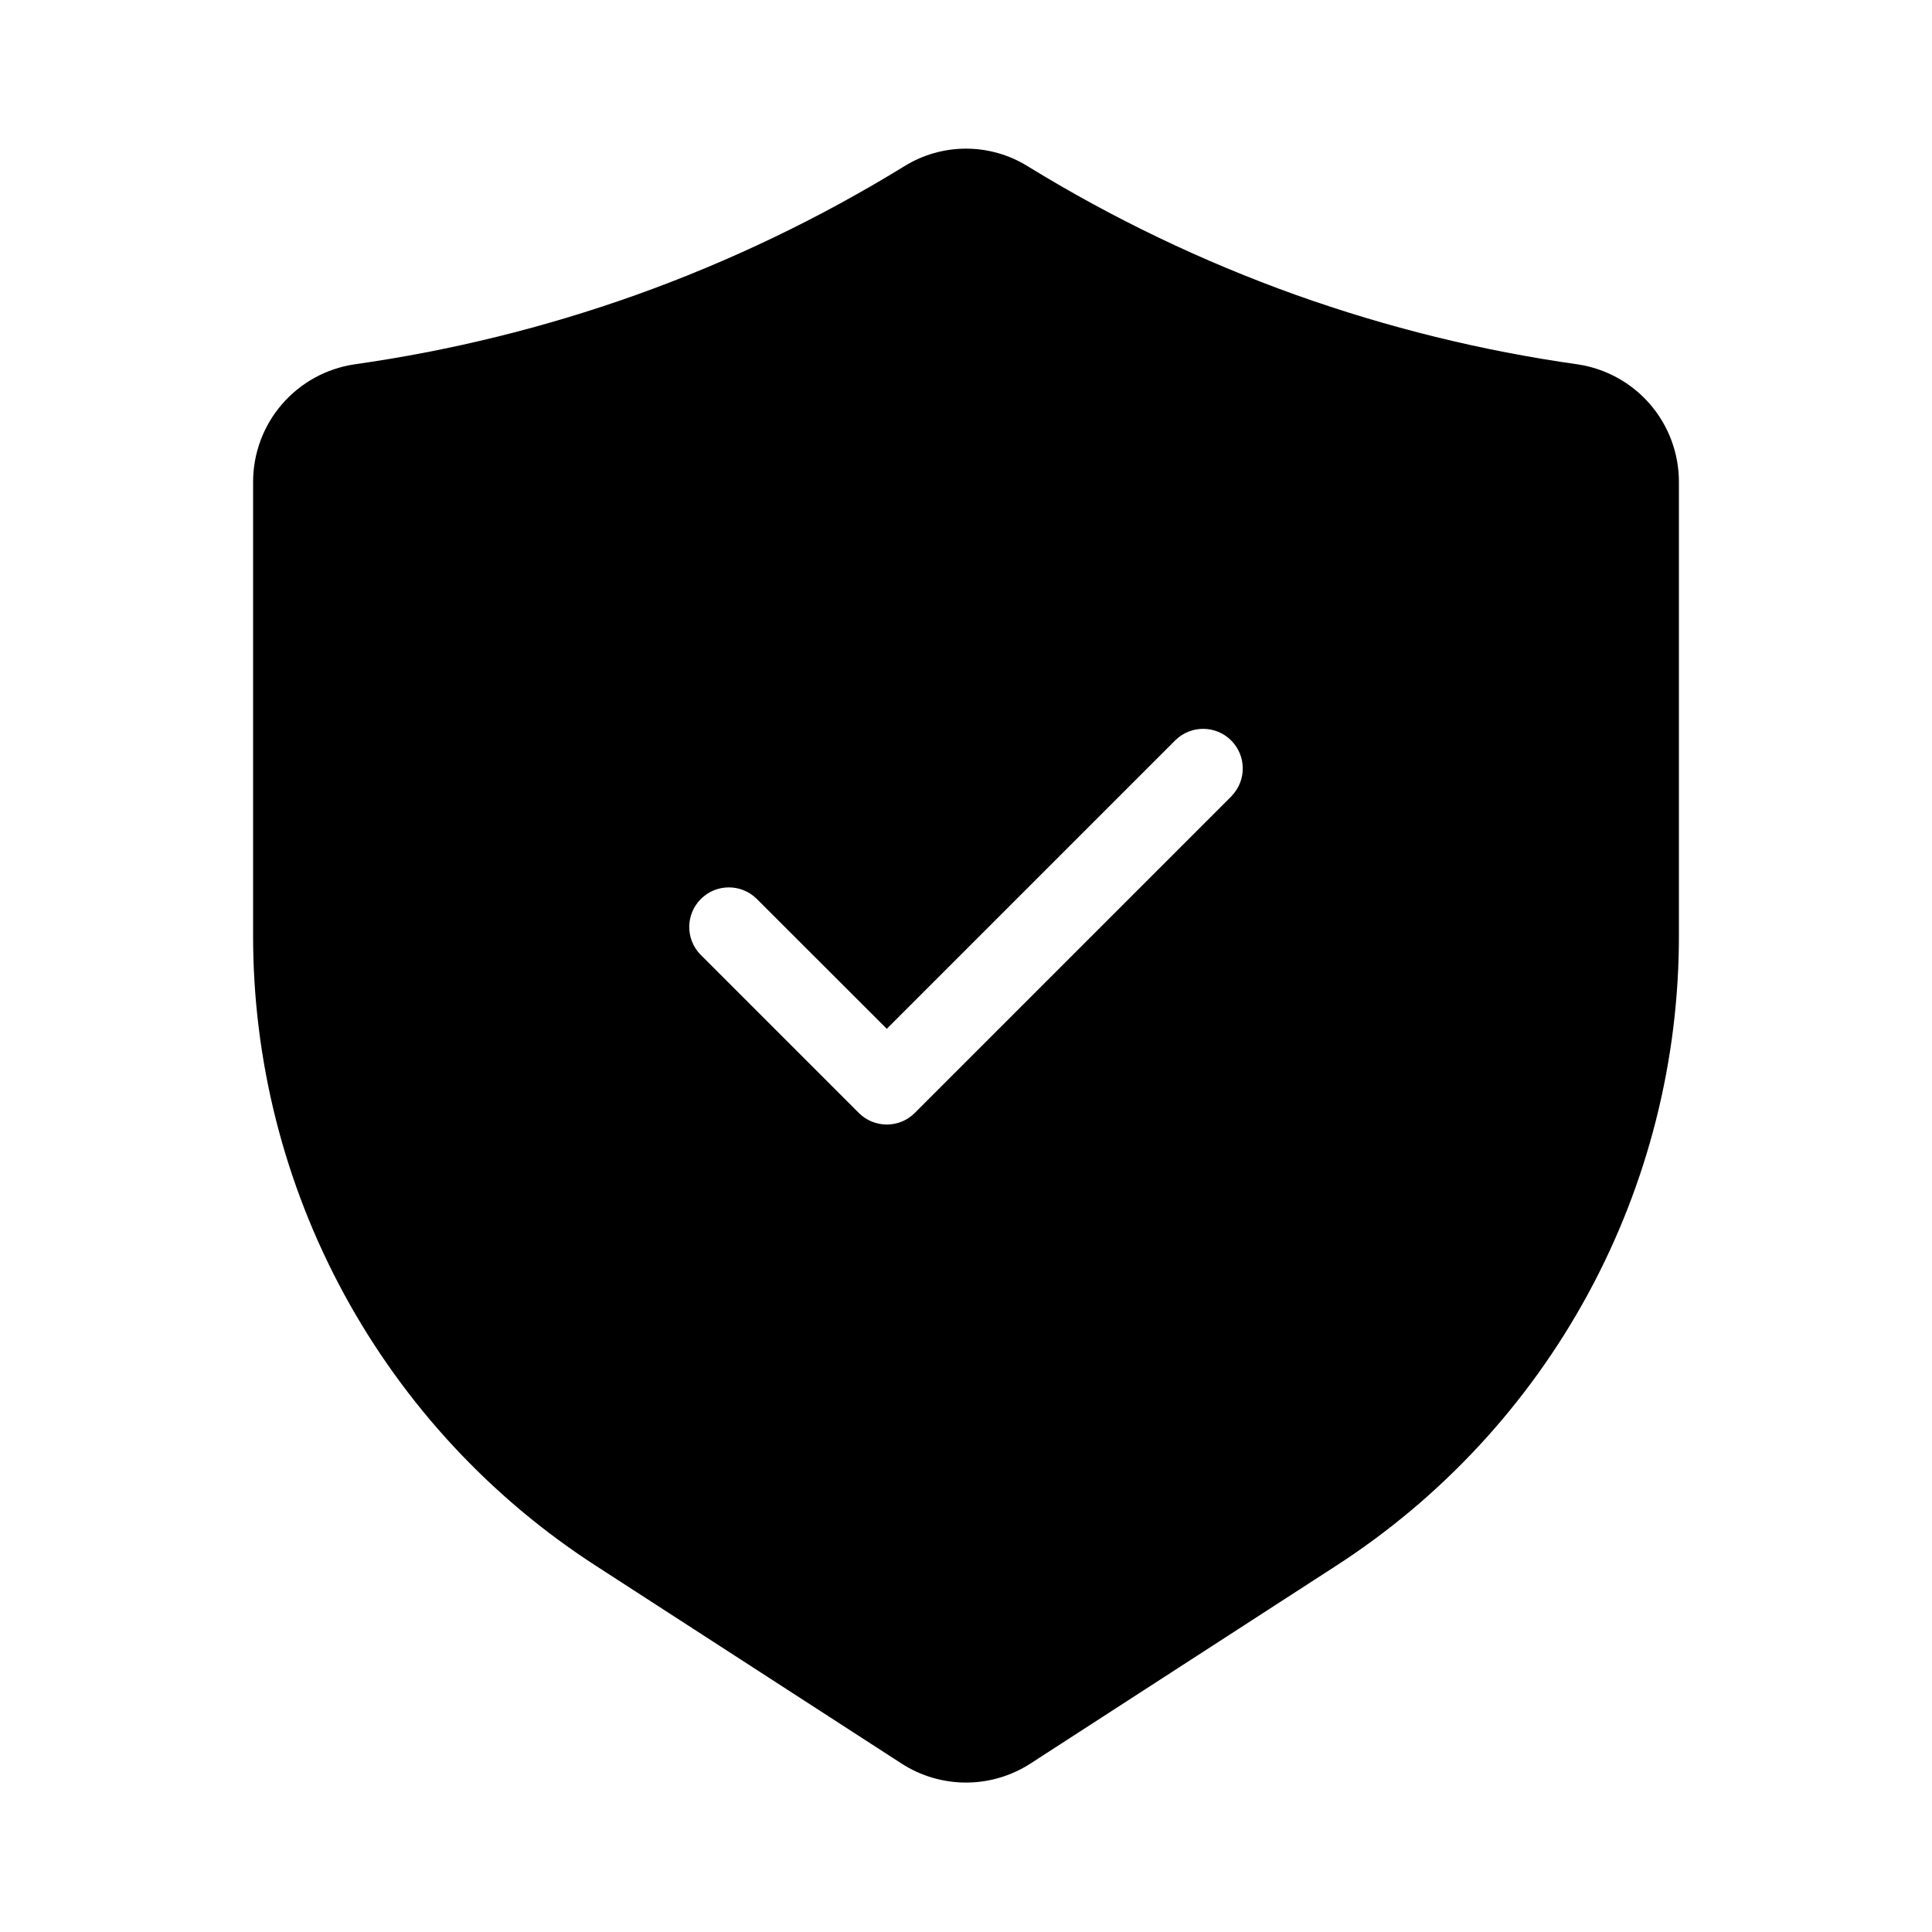
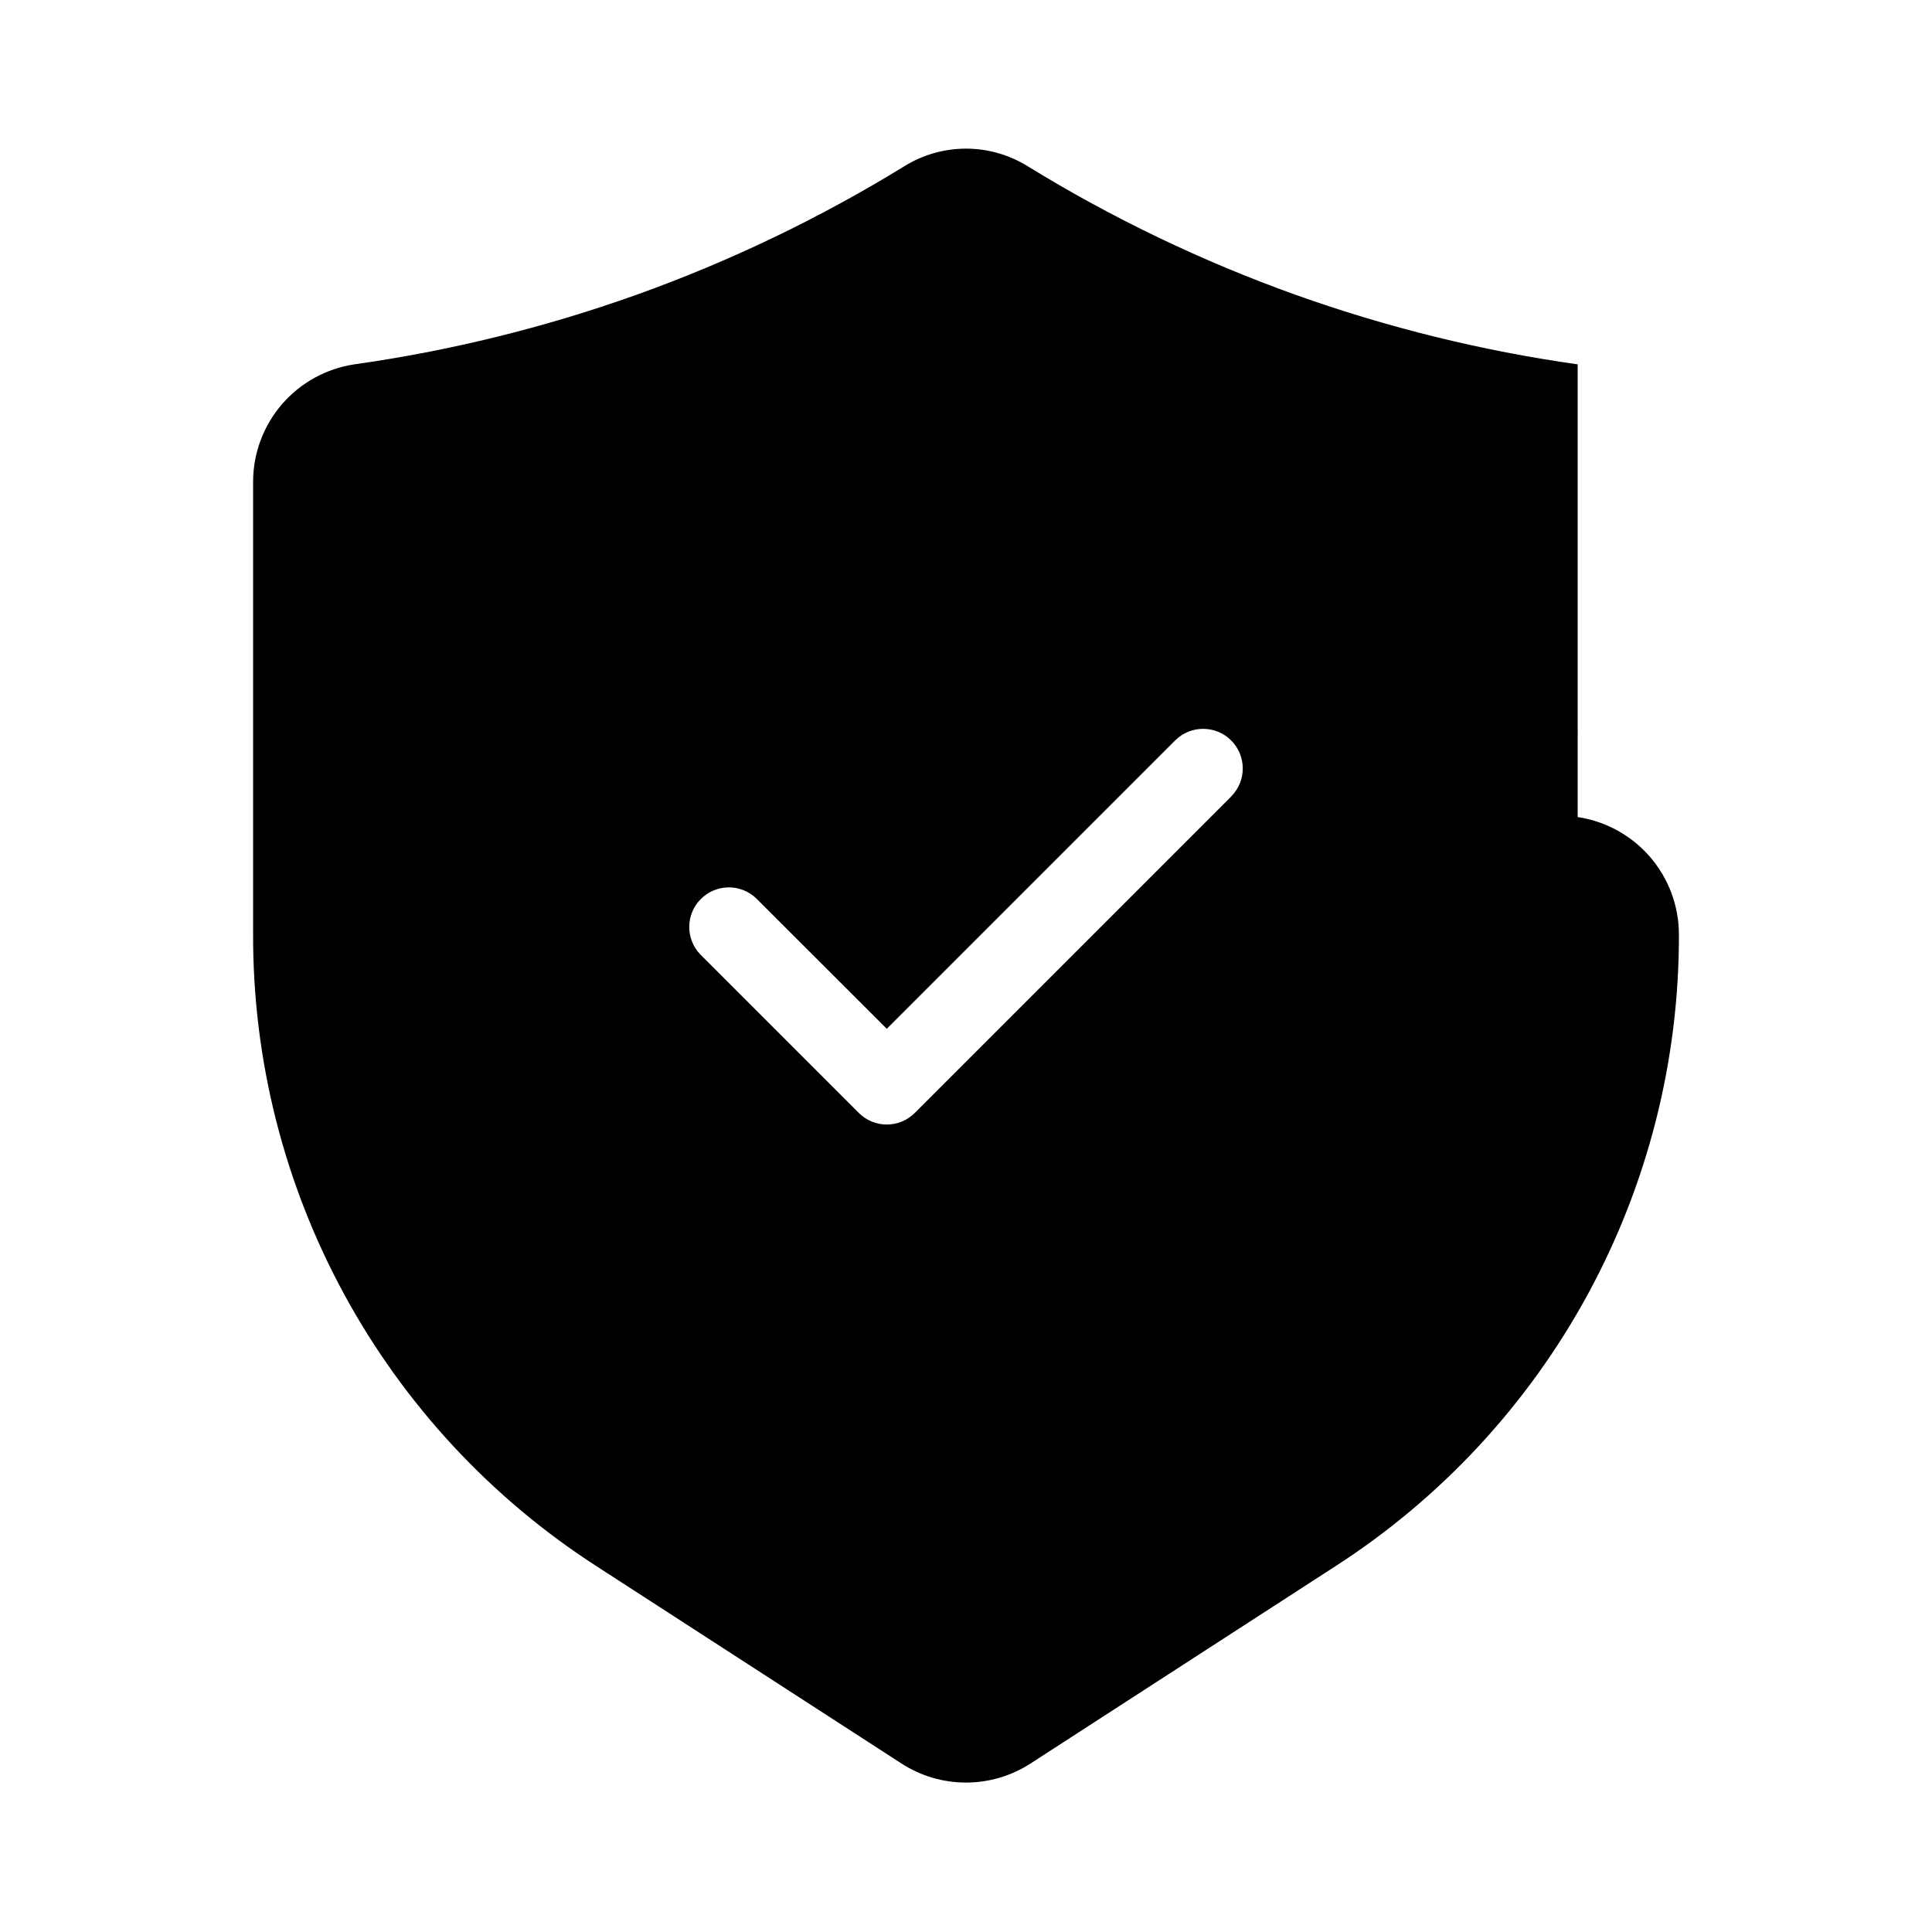
<svg xmlns="http://www.w3.org/2000/svg" fill="#000000" width="800px" height="800px" version="1.1" viewBox="144 144 512 512">
-   <path d="m562.1 240.56c-25.422-3.594-50.418-9.75-74.605-18.379-24.836-8.883-48.688-20.32-71.16-34.133-4.906-3.043-10.562-4.656-16.332-4.656-5.773 0-11.43 1.613-16.332 4.656-22.477 13.812-46.324 25.25-71.164 34.133-24.188 8.629-49.188 14.785-74.617 18.379-7.457 1.121-14.266 4.879-19.188 10.594s-7.629 13.008-7.629 20.551v119.97c-0.07 33.309 8.238 66.098 24.156 95.359 15.918 29.258 38.938 54.047 66.938 72.082l80.727 52.227v0.004c5.094 3.297 11.035 5.051 17.102 5.051 6.07 0 12.008-1.754 17.105-5.051l80.734-52.238c28-18.039 51.02-42.824 66.938-72.082 15.918-29.258 24.223-62.047 24.156-95.352v-119.97c0-7.547-2.707-14.84-7.629-20.555-4.926-5.715-11.738-9.473-19.199-10.59zm-91.703 114.41-83.969 83.969c-4.098 4.098-10.742 4.098-14.84 0l-41.984-41.984c-3.977-4.117-3.922-10.664 0.129-14.711 4.047-4.051 10.594-4.106 14.711-0.129l34.566 34.531 76.547-76.547c4.117-3.977 10.664-3.922 14.711 0.129 4.051 4.047 4.109 10.594 0.129 14.711z" />
+   <path d="m562.1 240.56c-25.422-3.594-50.418-9.75-74.605-18.379-24.836-8.883-48.688-20.32-71.16-34.133-4.906-3.043-10.562-4.656-16.332-4.656-5.773 0-11.43 1.613-16.332 4.656-22.477 13.812-46.324 25.25-71.164 34.133-24.188 8.629-49.188 14.785-74.617 18.379-7.457 1.121-14.266 4.879-19.188 10.594s-7.629 13.008-7.629 20.551v119.97c-0.07 33.309 8.238 66.098 24.156 95.359 15.918 29.258 38.938 54.047 66.938 72.082l80.727 52.227v0.004c5.094 3.297 11.035 5.051 17.102 5.051 6.07 0 12.008-1.754 17.105-5.051l80.734-52.238c28-18.039 51.02-42.824 66.938-72.082 15.918-29.258 24.223-62.047 24.156-95.352c0-7.547-2.707-14.84-7.629-20.555-4.926-5.715-11.738-9.473-19.199-10.59zm-91.703 114.41-83.969 83.969c-4.098 4.098-10.742 4.098-14.84 0l-41.984-41.984c-3.977-4.117-3.922-10.664 0.129-14.711 4.047-4.051 10.594-4.106 14.711-0.129l34.566 34.531 76.547-76.547c4.117-3.977 10.664-3.922 14.711 0.129 4.051 4.047 4.109 10.594 0.129 14.711z" />
</svg>